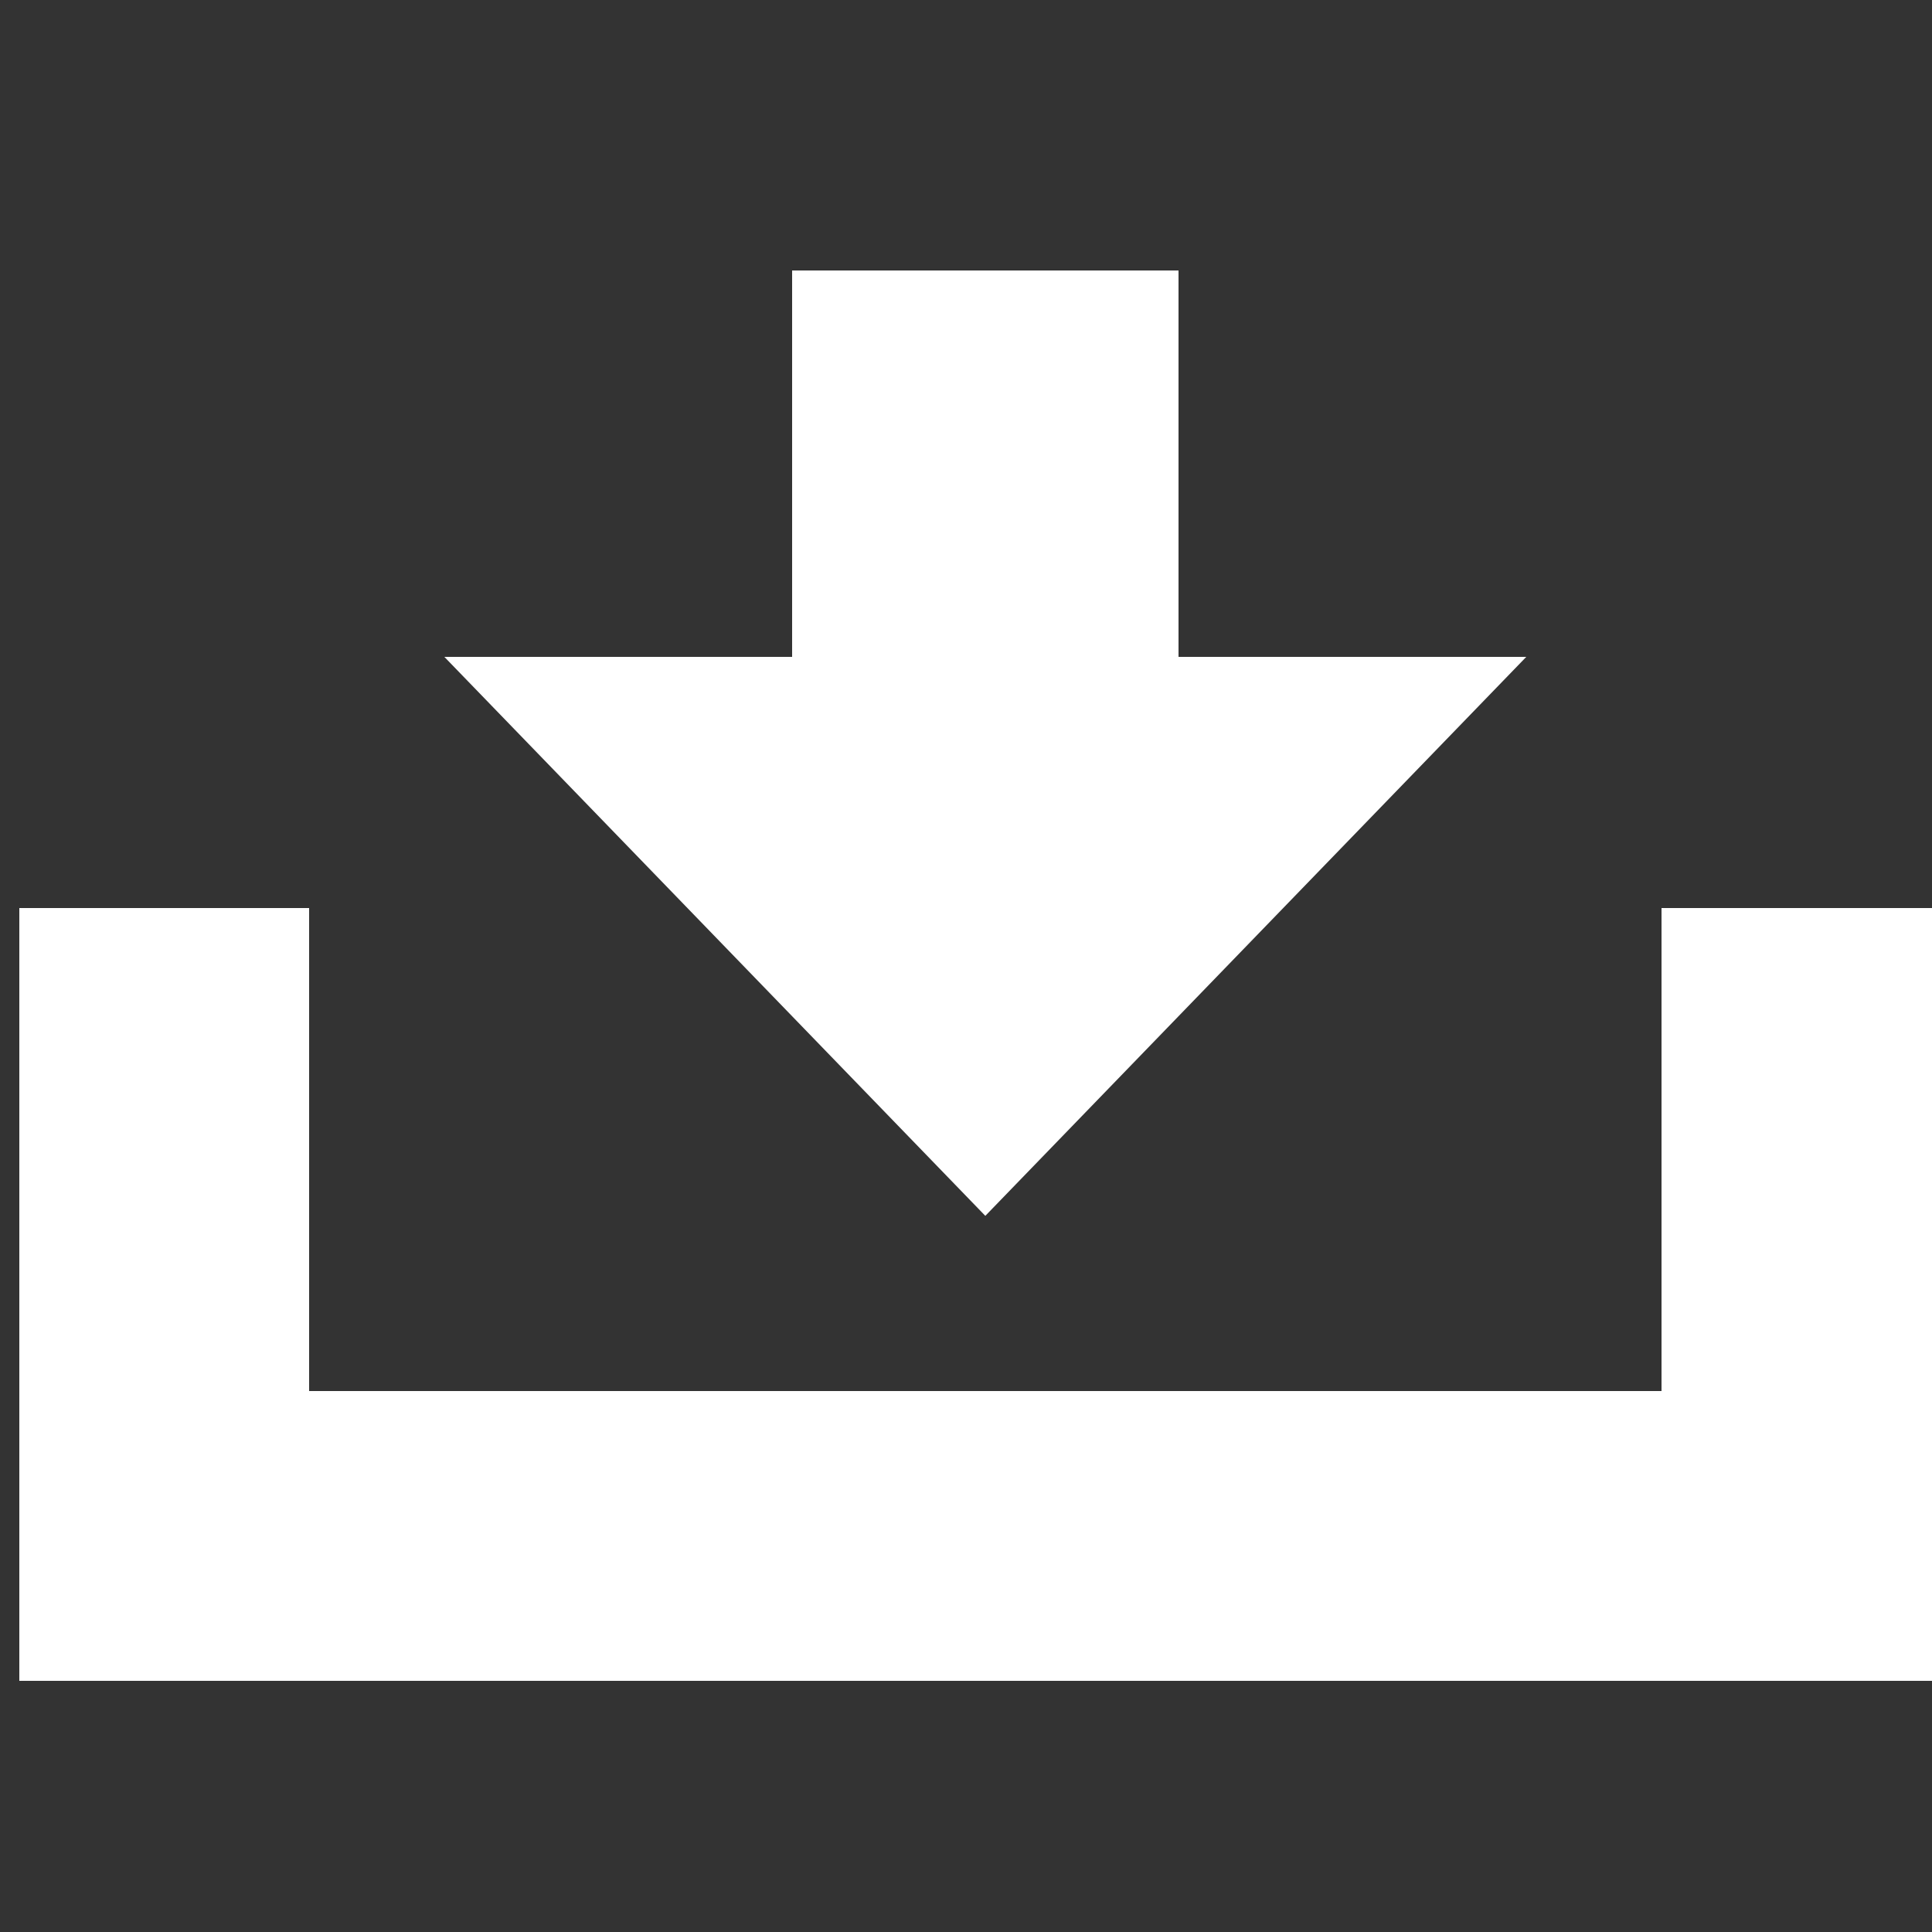
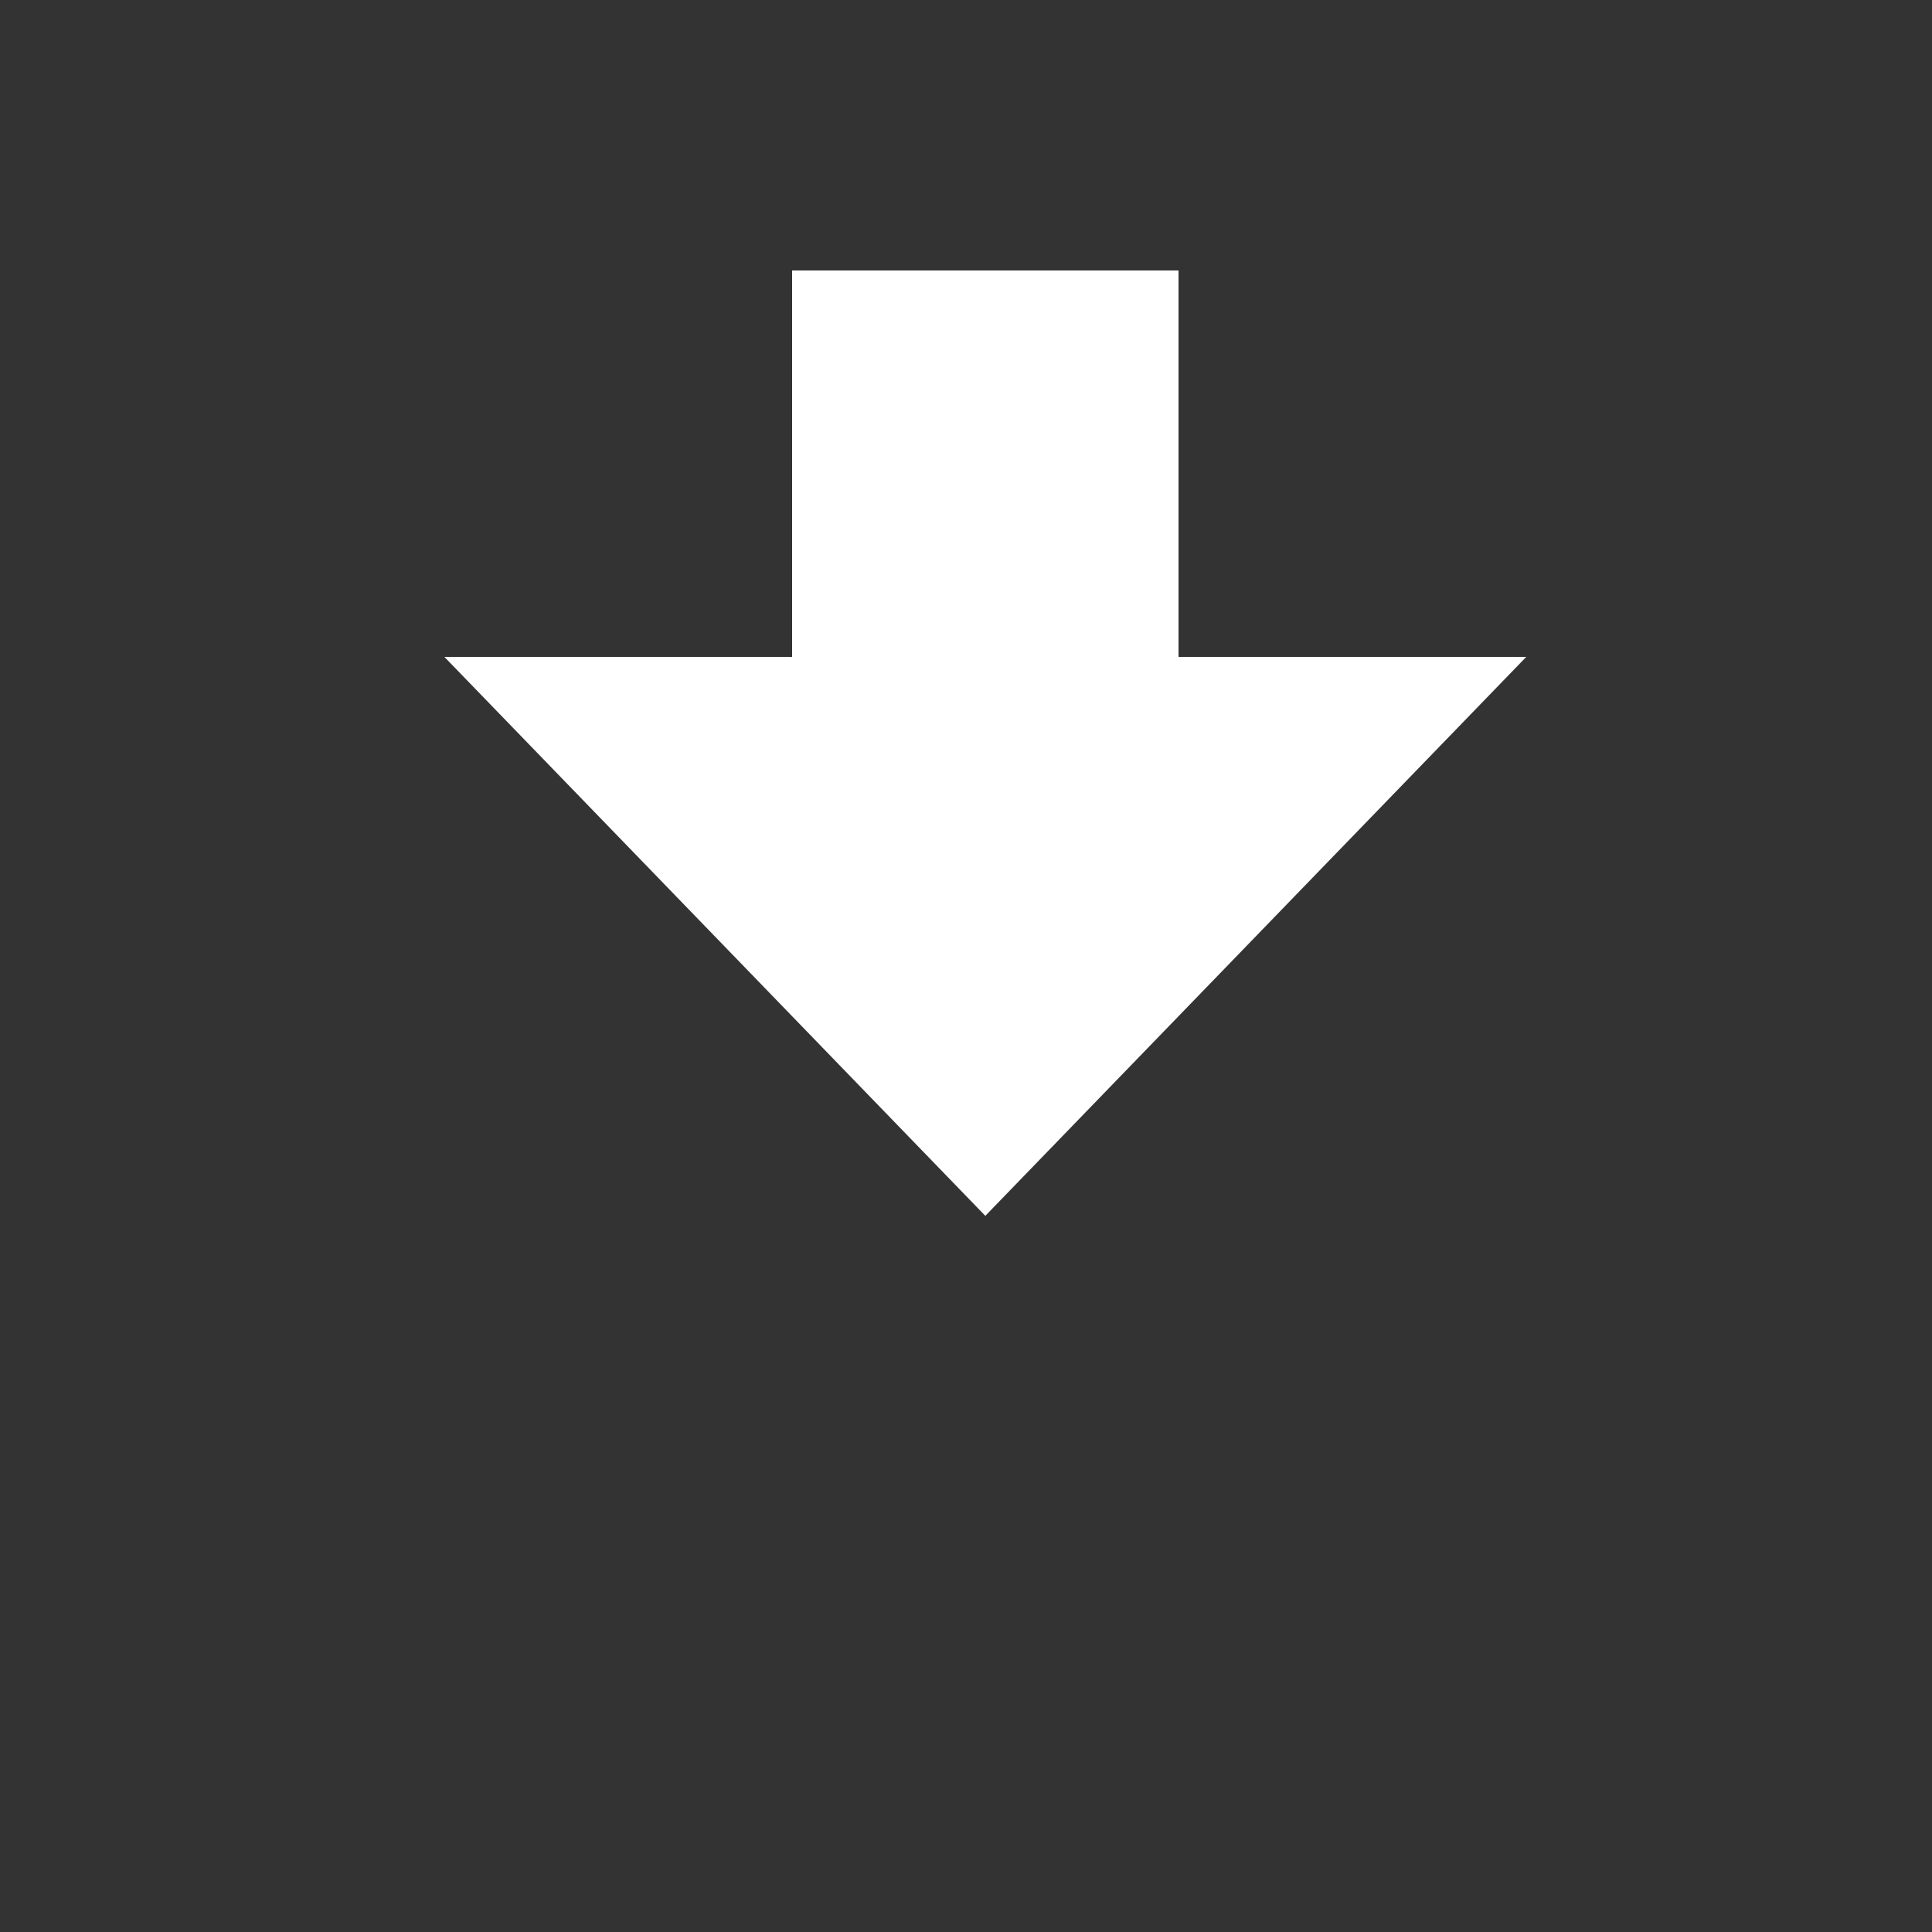
<svg xmlns="http://www.w3.org/2000/svg" version="1.1" x="0px" y="0px" viewBox="0 0 100 100" enable-background="new 0 0 100 100" xml:space="preserve" aria-hidden="true" width="100px" height="100px" style="fill:url(#CerosGradient_id2e30e8bf1);">
  <rect x="0" y="0" width="100" height="100" fill="#333333" stroke="none" />
  <defs>
    <linearGradient class="cerosgradient" data-cerosgradient="true" id="CerosGradient_id2e30e8bf1" gradientUnits="userSpaceOnUse" x1="50%" y1="100%" x2="50%" y2="0%">
      <stop offset="0%" stop-color="#FFFFFF" />
      <stop offset="100%" stop-color="#FFFFFF" />
    </linearGradient>
    <linearGradient />
  </defs>
-   <polygon points="86,47 86,72 16,72 16,47 1,47 1,87 101,87 101,47 " style="fill:url(#CerosGradient_id2e30e8bf1);" />
  <polygon points="61,34 61,14 41,14 41,34 23,34 51,62.932 79,34 " style="fill:url(#CerosGradient_id2e30e8bf1);" />
</svg>